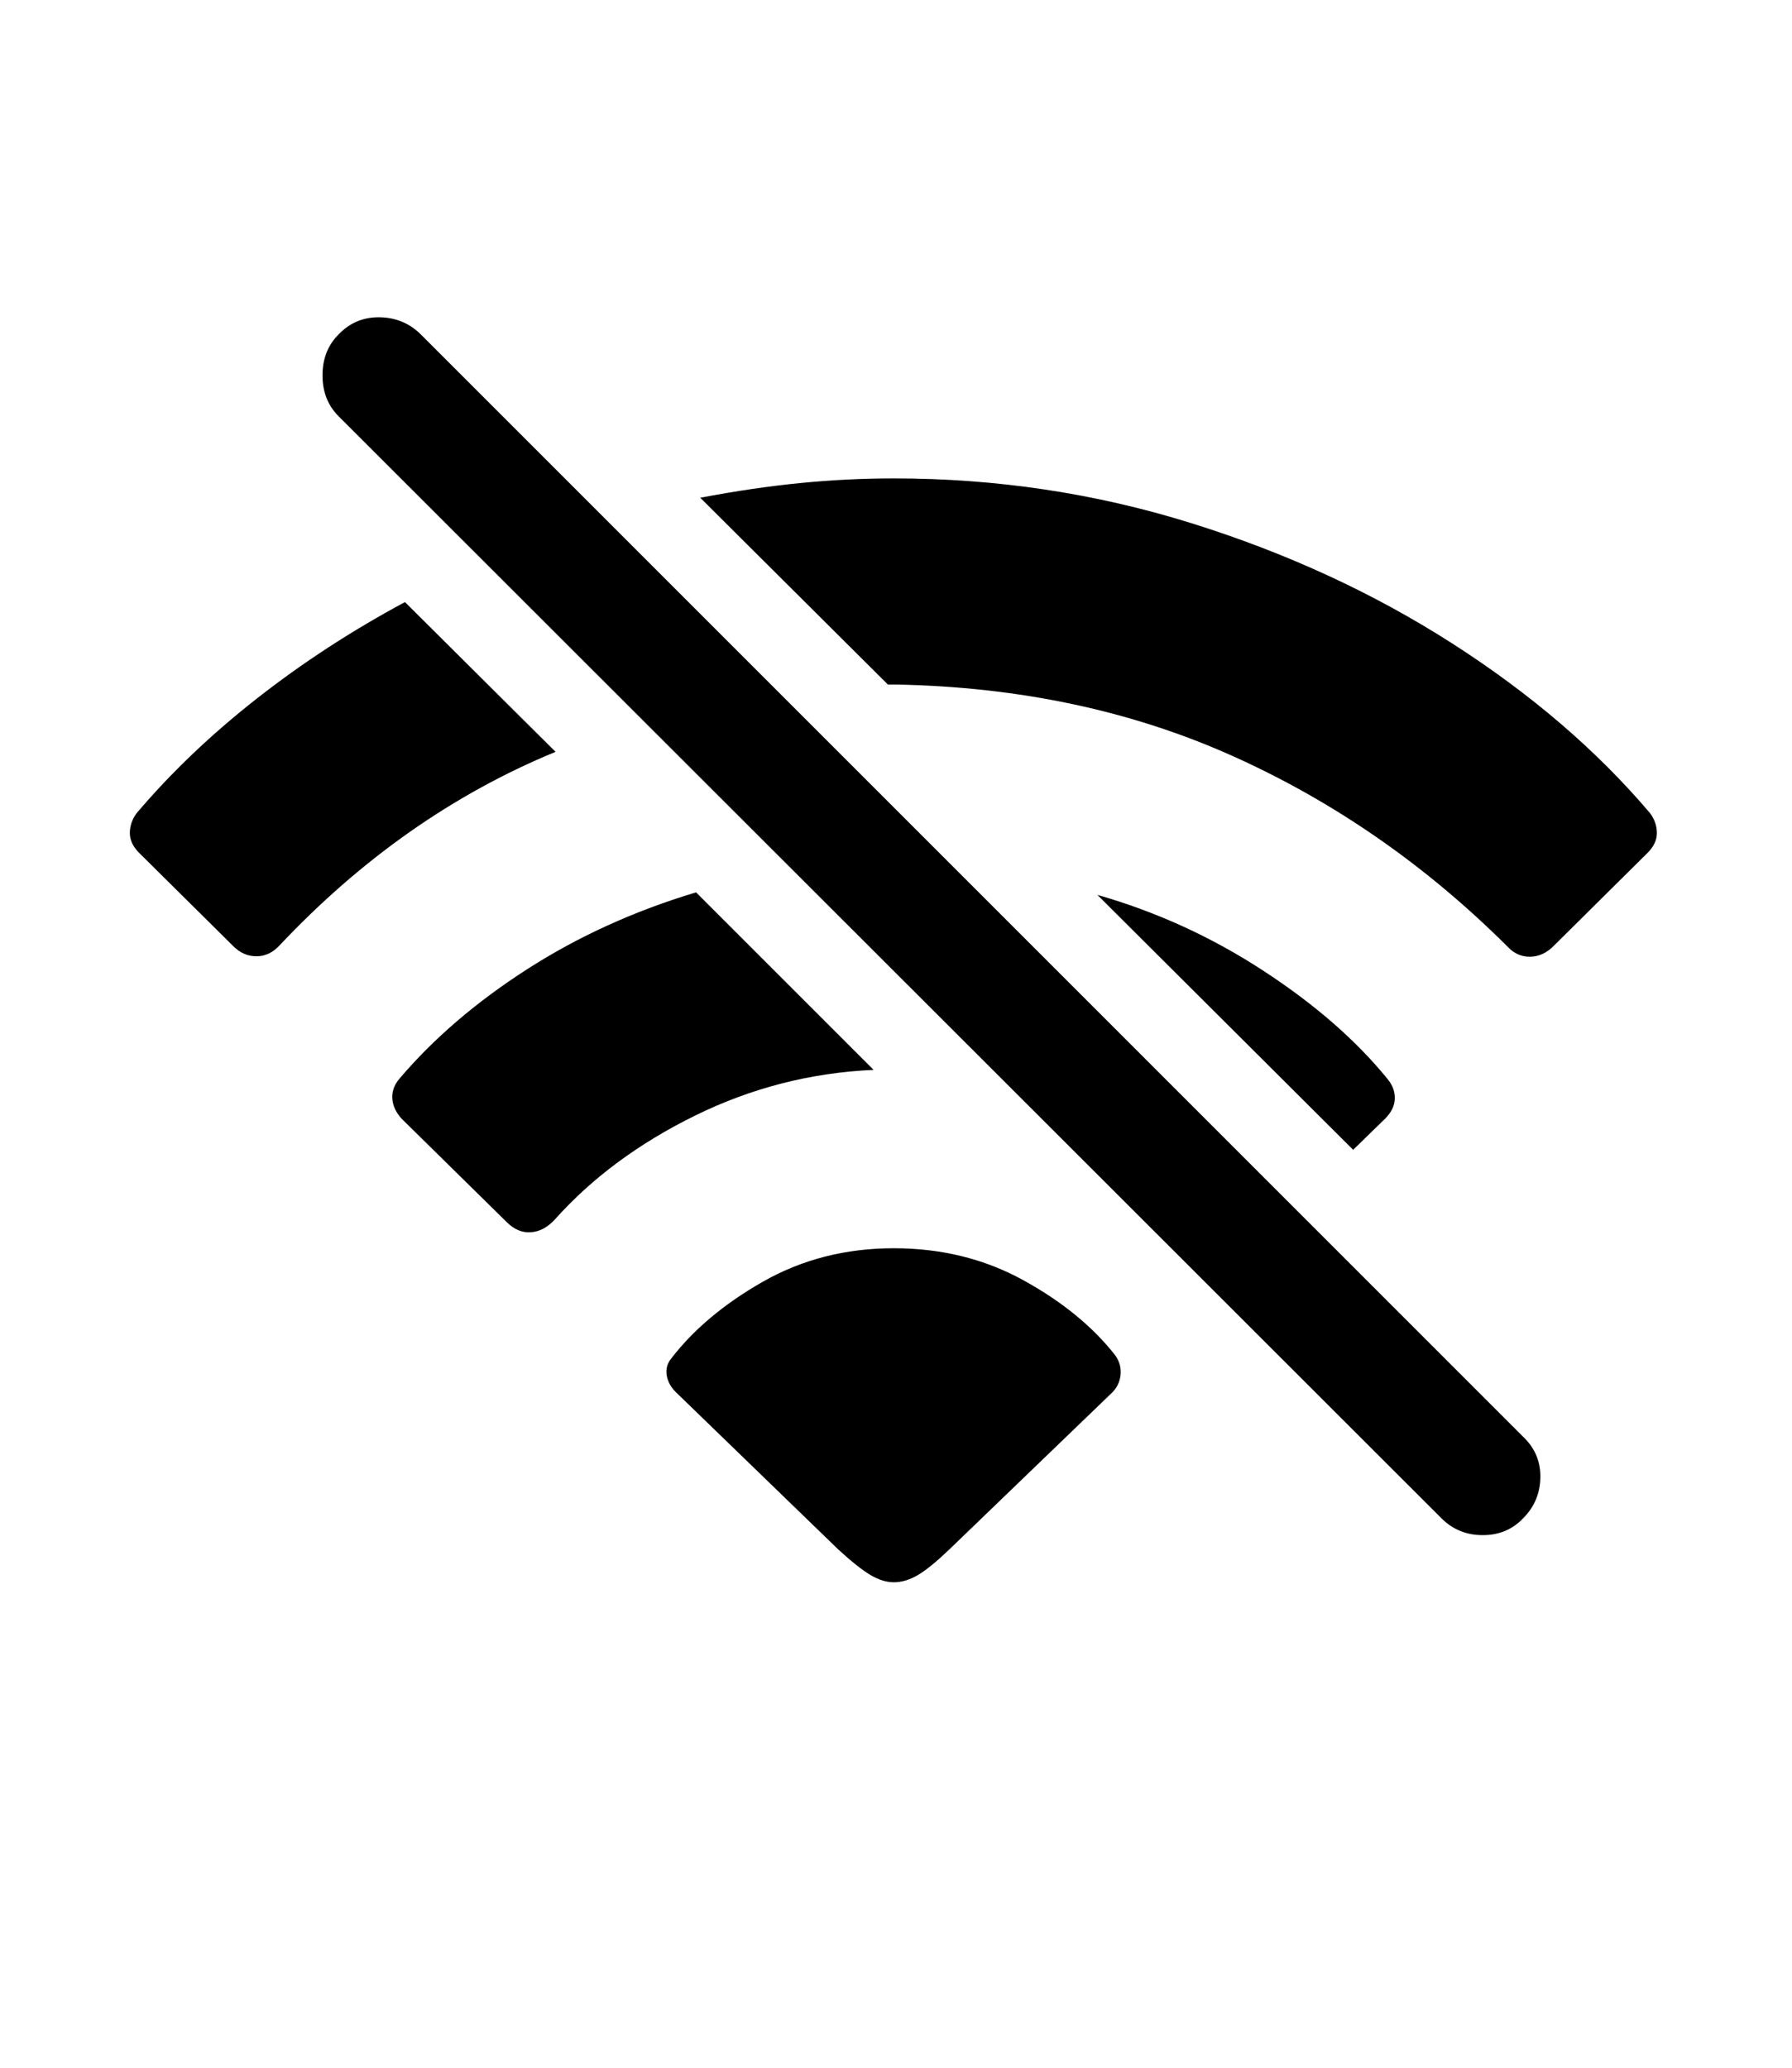
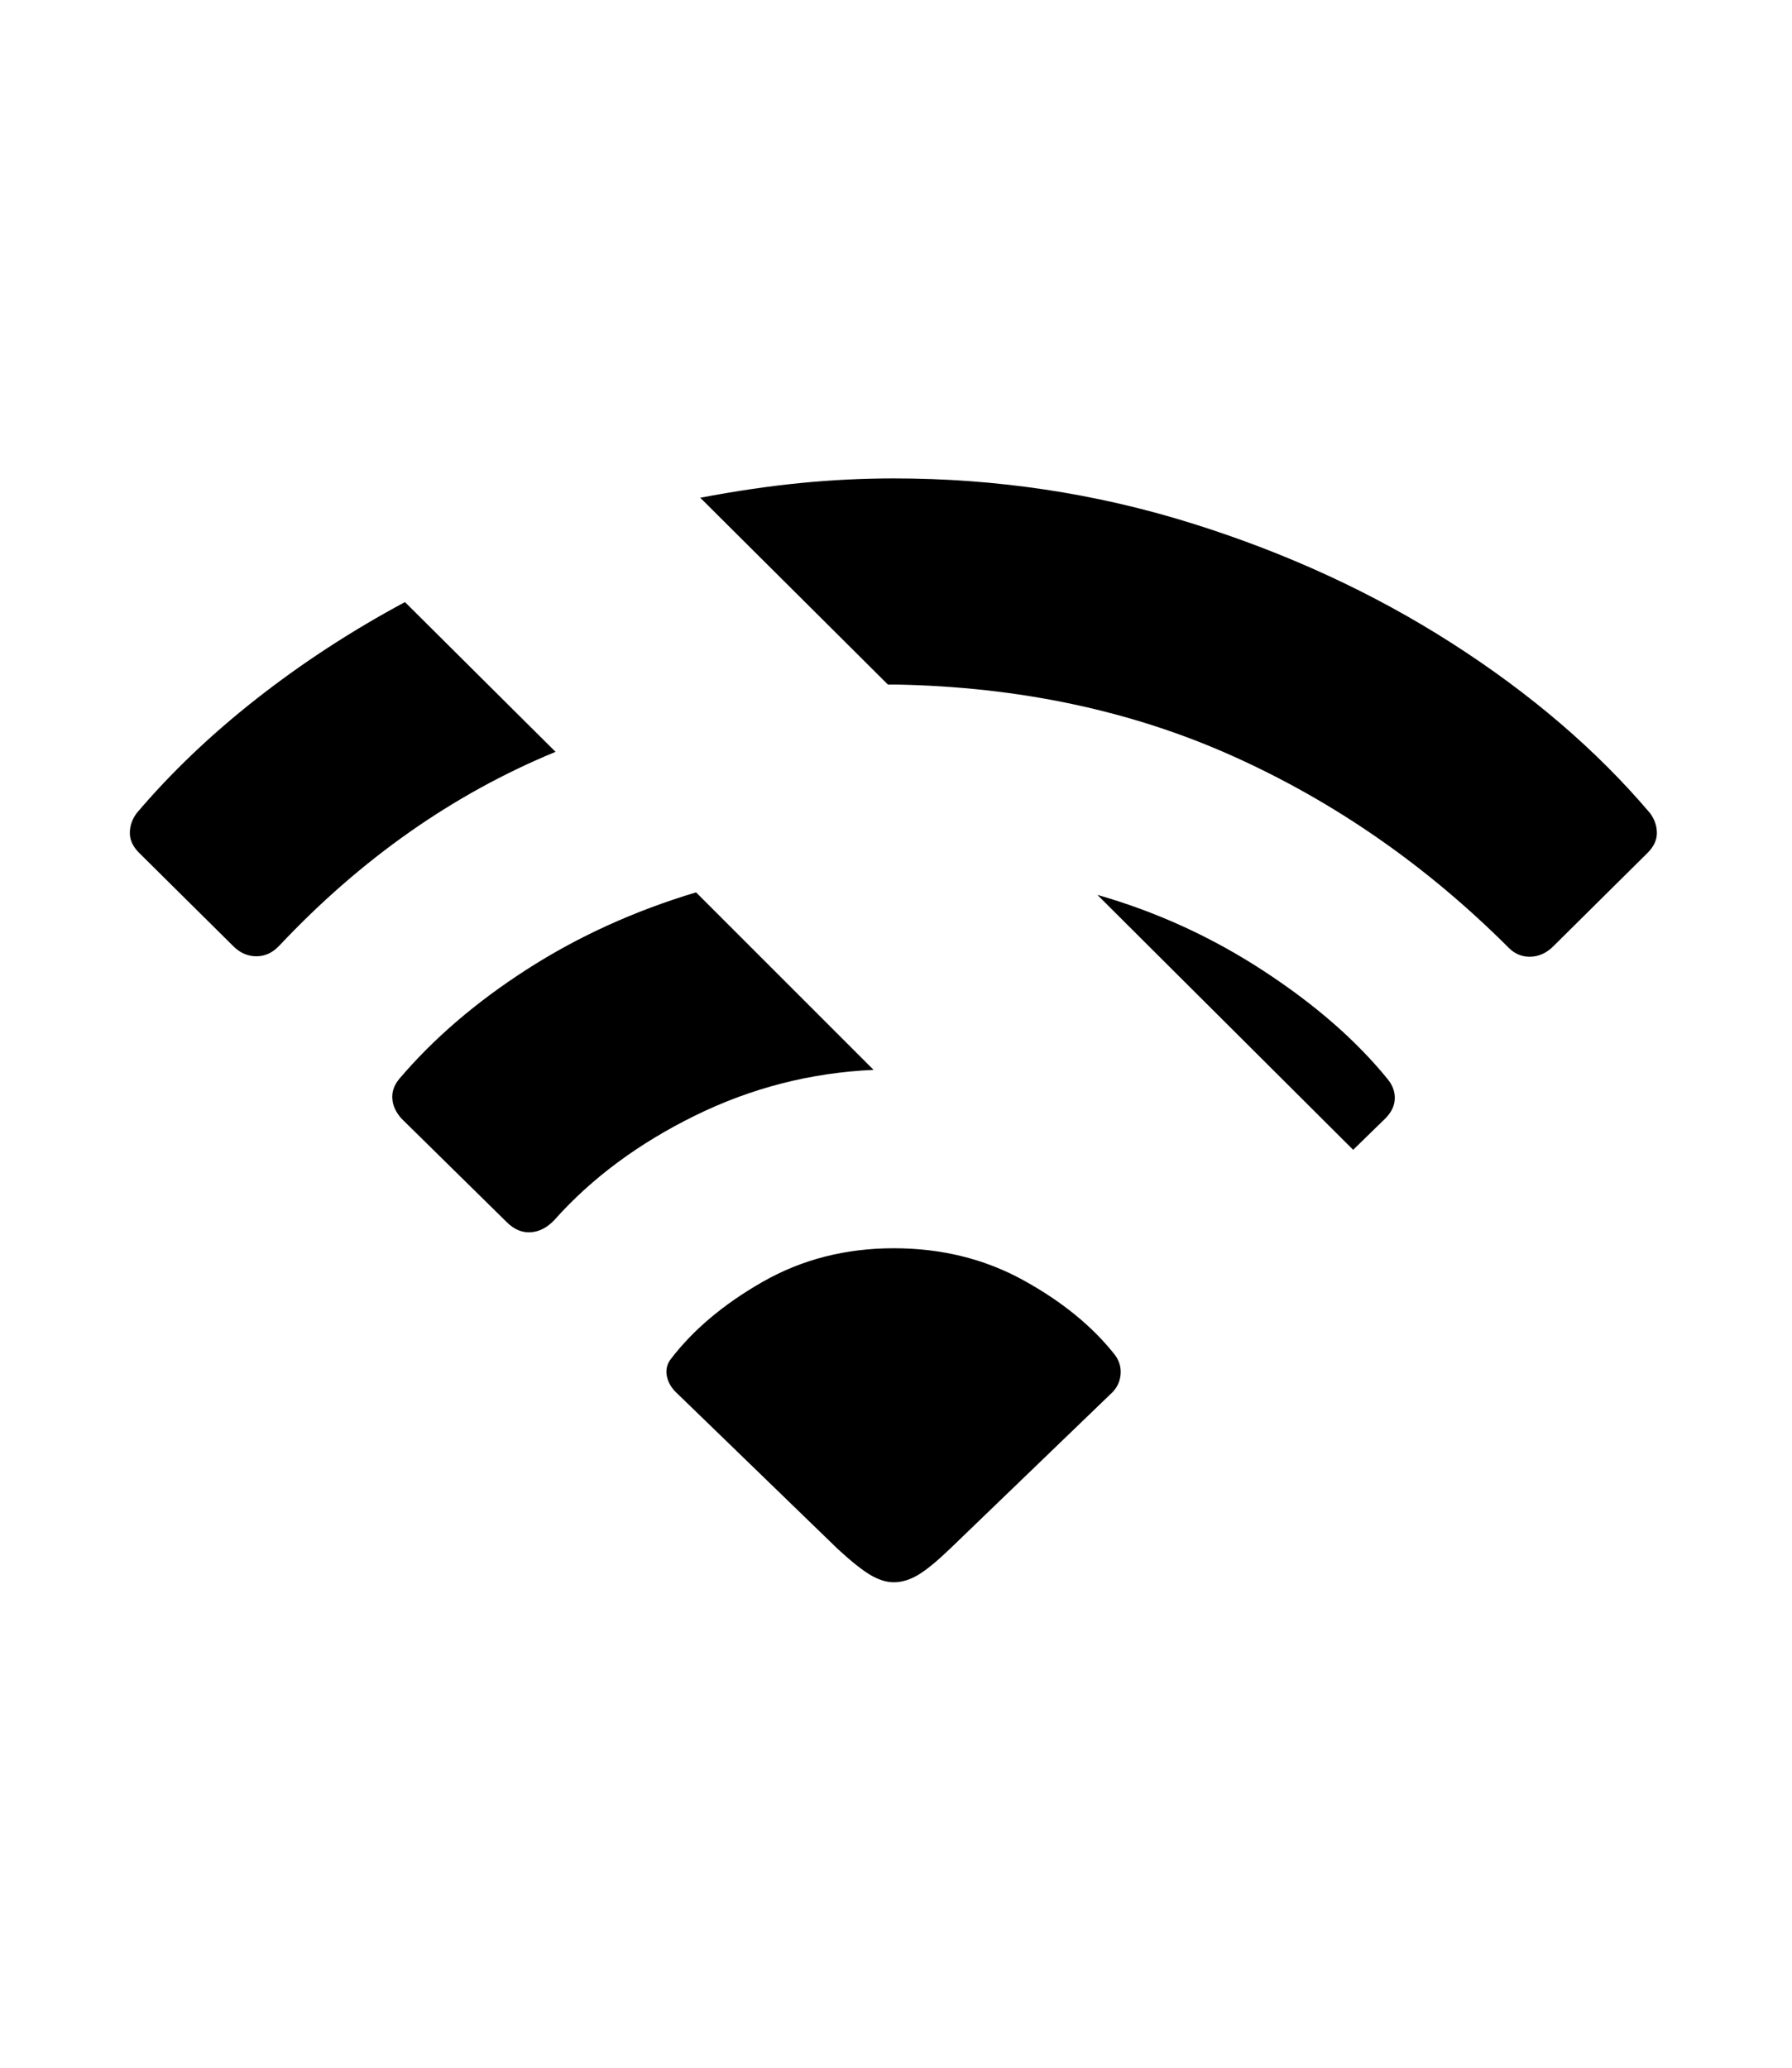
<svg xmlns="http://www.w3.org/2000/svg" width="104px" height="120px" viewBox="0 0 104 120" version="1.1">
  <title>Slice</title>
  <g id="Page-1" stroke="none" stroke-width="1" fill="none" fill-rule="evenodd">
    <g id="wifi.slash" transform="translate(-1398, -601)" fill="#000000" fill-rule="nonzero">
      <g id="Symbols" transform="translate(516.864, 618.168)">
        <g id="Regular-S" transform="translate(888.671, 1.245)">
-           <path d="M43.994,21.314 C44.059,21.314 44.132,21.314 44.214,21.314 C44.295,21.314 44.368,21.314 44.434,21.314 C51.628,21.444 58.171,22.836 64.062,25.489 C69.954,28.142 75.277,31.845 80.029,36.597 C80.387,36.955 80.811,37.126 81.299,37.11 C81.787,37.094 82.227,36.89 82.617,36.5 L88.086,31.08 C88.444,30.722 88.623,30.339 88.623,29.932 C88.623,29.525 88.493,29.143 88.232,28.785 C85.14,25.139 81.307,21.851 76.733,18.921 C72.16,15.992 67.106,13.664 61.572,11.939 C56.038,10.214 50.293,9.351 44.336,9.351 C42.546,9.351 40.739,9.441 38.916,9.62 C37.093,9.799 35.156,10.084 33.105,10.474 L43.994,21.314 Z M44.336,54.029 C41.536,54.029 38.997,54.68 36.719,55.982 C34.44,57.284 32.65,58.798 31.348,60.523 C31.152,60.816 31.095,61.142 31.177,61.5 C31.258,61.858 31.462,62.183 31.787,62.476 L41.113,71.509 C41.895,72.225 42.521,72.722 42.993,72.999 C43.465,73.275 43.913,73.414 44.336,73.414 C44.792,73.414 45.256,73.275 45.728,72.999 C46.2,72.722 46.81,72.225 47.559,71.509 L56.934,62.476 C57.259,62.183 57.446,61.825 57.495,61.402 C57.544,60.979 57.438,60.588 57.178,60.23 C55.876,58.57 54.102,57.121 51.855,55.884 C49.609,54.647 47.103,54.029 44.336,54.029 Z M32.861,33.375 C29.281,34.449 26.009,35.938 23.047,37.842 C20.085,39.747 17.611,41.871 15.625,44.214 C15.332,44.573 15.202,44.955 15.234,45.362 C15.267,45.769 15.446,46.151 15.771,46.509 L21.875,52.515 C22.298,52.938 22.762,53.134 23.267,53.101 C23.771,53.069 24.235,52.824 24.658,52.369 C26.807,49.96 29.517,47.95 32.788,46.338 C36.06,44.727 39.518,43.84 43.164,43.677 L32.861,33.375 Z M15.967,16.529 C12.874,18.189 10.002,20.061 7.349,22.144 C4.696,24.227 2.376,26.441 0.391,28.785 C0.13,29.143 -2.66453526e-15,29.525 -2.66453526e-15,29.932 C-2.66453526e-15,30.339 0.179,30.722 0.537,31.08 L6.006,36.5 C6.396,36.89 6.844,37.085 7.349,37.085 C7.853,37.085 8.301,36.874 8.691,36.451 C13.444,31.405 18.783,27.662 24.707,25.22 L15.967,16.529 Z M70.996,48.316 L72.852,46.509 C73.21,46.151 73.397,45.769 73.413,45.362 C73.429,44.955 73.291,44.573 72.998,44.214 C71.175,41.968 68.766,39.869 65.771,37.916 C62.777,35.962 59.57,34.498 56.152,33.521 L70.996,48.316 Z" id="Shape" />
-           <path d="M76.123,69.703 C76.774,70.354 77.572,70.679 78.516,70.679 C79.46,70.679 80.241,70.354 80.859,69.703 C81.51,69.052 81.844,68.262 81.861,67.335 C81.877,66.407 81.543,65.617 80.859,64.966 L16.895,1.002 C16.243,0.351 15.446,0.017 14.502,0 C13.558,-0.016 12.76,0.318 12.109,1.002 C11.491,1.62 11.182,2.409 11.182,3.37 C11.182,4.33 11.491,5.119 12.109,5.738 L76.123,69.703 Z" id="Path" />
+           <path d="M43.994,21.314 C44.059,21.314 44.132,21.314 44.214,21.314 C44.295,21.314 44.368,21.314 44.434,21.314 C51.628,21.444 58.171,22.836 64.062,25.489 C69.954,28.142 75.277,31.845 80.029,36.597 C80.387,36.955 80.811,37.126 81.299,37.11 C81.787,37.094 82.227,36.89 82.617,36.5 L88.086,31.08 C88.444,30.722 88.623,30.339 88.623,29.932 C88.623,29.525 88.493,29.143 88.232,28.785 C85.14,25.139 81.307,21.851 76.733,18.921 C72.16,15.992 67.106,13.664 61.572,11.939 C56.038,10.214 50.293,9.351 44.336,9.351 C42.546,9.351 40.739,9.441 38.916,9.62 C37.093,9.799 35.156,10.084 33.105,10.474 L43.994,21.314 Z M44.336,54.029 C41.536,54.029 38.997,54.68 36.719,55.982 C34.44,57.284 32.65,58.798 31.348,60.523 C31.152,60.816 31.095,61.142 31.177,61.5 C31.258,61.858 31.462,62.183 31.787,62.476 L41.113,71.509 C41.895,72.225 42.521,72.722 42.993,72.999 C43.465,73.275 43.913,73.414 44.336,73.414 C44.792,73.414 45.256,73.275 45.728,72.999 C46.2,72.722 46.81,72.225 47.559,71.509 L56.934,62.476 C57.259,62.183 57.446,61.825 57.495,61.402 C57.544,60.979 57.438,60.588 57.178,60.23 C55.876,58.57 54.102,57.121 51.855,55.884 C49.609,54.647 47.103,54.029 44.336,54.029 M32.861,33.375 C29.281,34.449 26.009,35.938 23.047,37.842 C20.085,39.747 17.611,41.871 15.625,44.214 C15.332,44.573 15.202,44.955 15.234,45.362 C15.267,45.769 15.446,46.151 15.771,46.509 L21.875,52.515 C22.298,52.938 22.762,53.134 23.267,53.101 C23.771,53.069 24.235,52.824 24.658,52.369 C26.807,49.96 29.517,47.95 32.788,46.338 C36.06,44.727 39.518,43.84 43.164,43.677 L32.861,33.375 Z M15.967,16.529 C12.874,18.189 10.002,20.061 7.349,22.144 C4.696,24.227 2.376,26.441 0.391,28.785 C0.13,29.143 -2.66453526e-15,29.525 -2.66453526e-15,29.932 C-2.66453526e-15,30.339 0.179,30.722 0.537,31.08 L6.006,36.5 C6.396,36.89 6.844,37.085 7.349,37.085 C7.853,37.085 8.301,36.874 8.691,36.451 C13.444,31.405 18.783,27.662 24.707,25.22 L15.967,16.529 Z M70.996,48.316 L72.852,46.509 C73.21,46.151 73.397,45.769 73.413,45.362 C73.429,44.955 73.291,44.573 72.998,44.214 C71.175,41.968 68.766,39.869 65.771,37.916 C62.777,35.962 59.57,34.498 56.152,33.521 L70.996,48.316 Z" id="Shape" />
        </g>
      </g>
    </g>
  </g>
</svg>